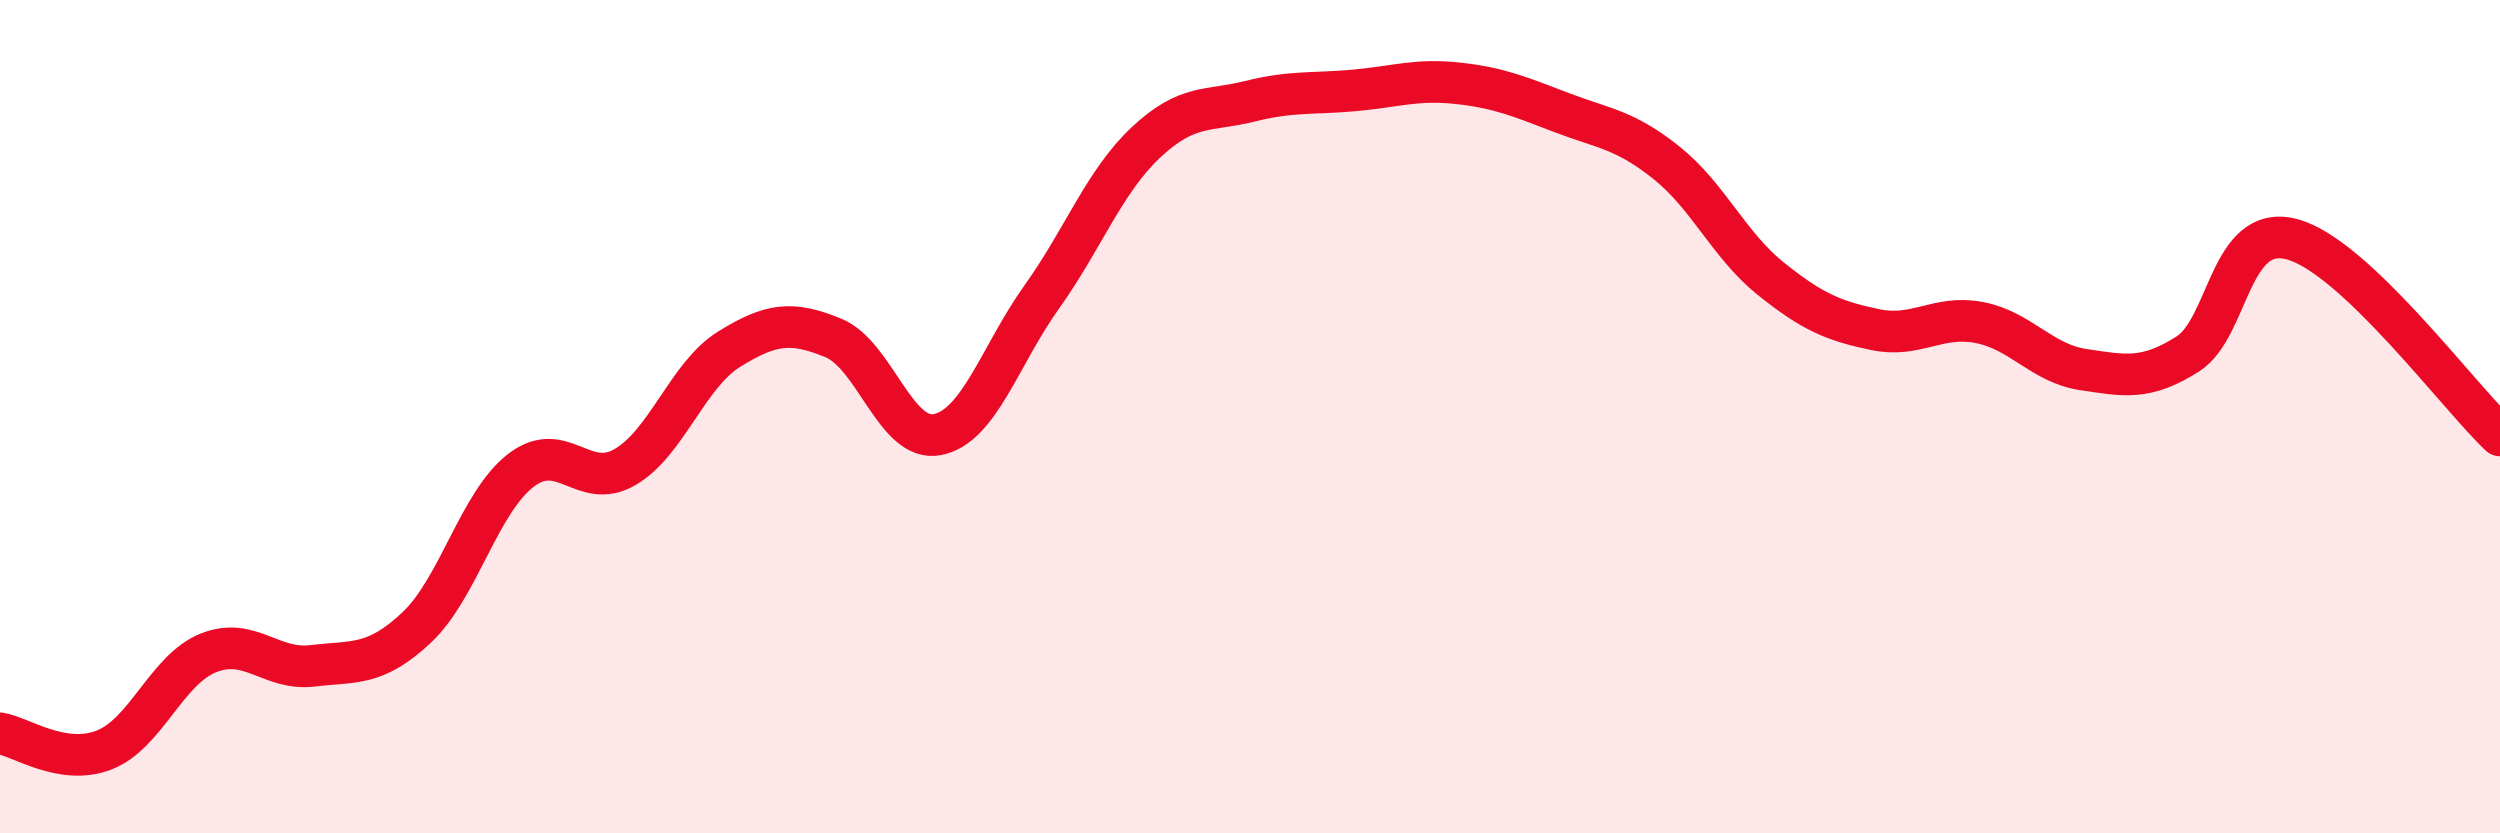
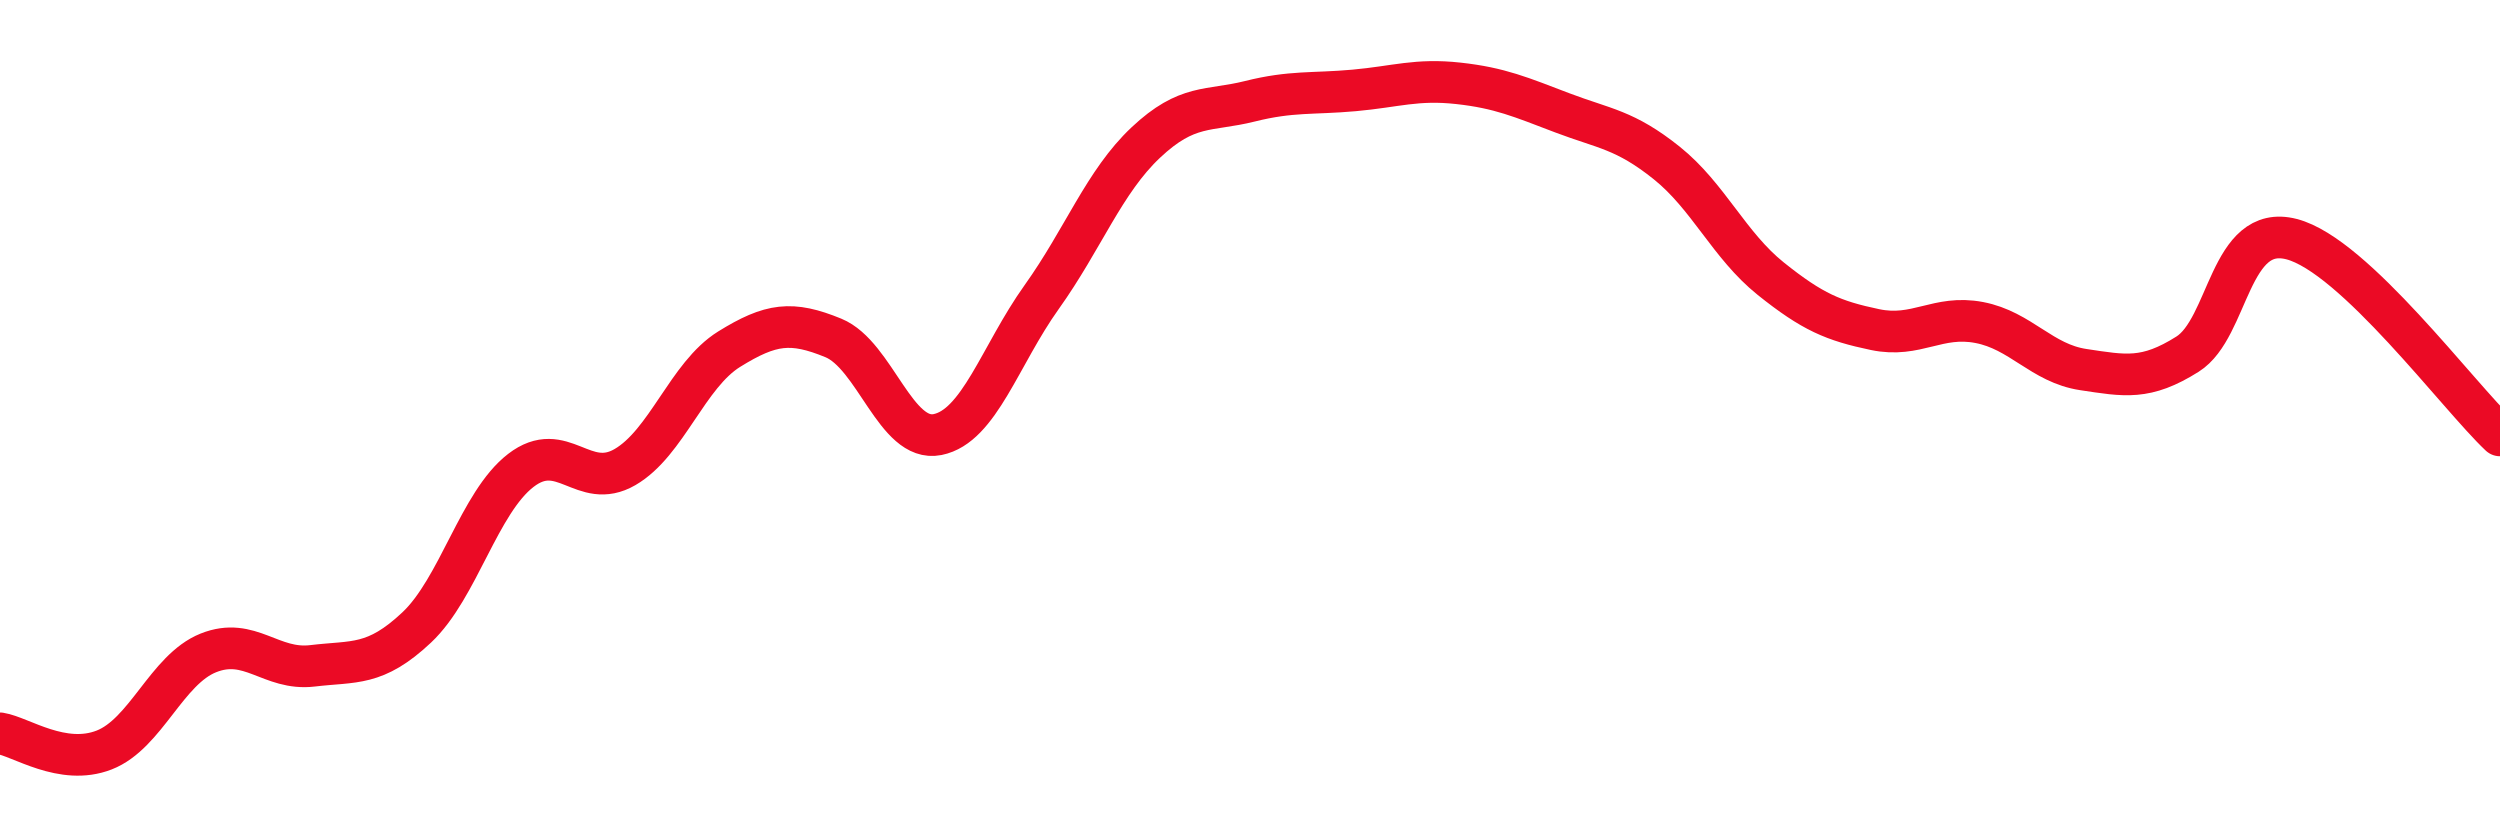
<svg xmlns="http://www.w3.org/2000/svg" width="60" height="20" viewBox="0 0 60 20">
-   <path d="M 0,17.6 C 0.5,17.68 1.5,18.39 2.5,18 C 3.5,17.61 4,16.07 5,15.67 C 6,15.27 6.5,16.1 7.5,15.98 C 8.5,15.86 9,16 10,15.06 C 11,14.12 11.5,12.06 12.5,11.29 C 13.5,10.52 14,11.79 15,11.21 C 16,10.63 16.5,9 17.5,8.38 C 18.5,7.76 19,7.7 20,8.11 C 21,8.52 21.5,10.63 22.5,10.43 C 23.5,10.23 24,8.53 25,7.13 C 26,5.73 26.5,4.36 27.5,3.42 C 28.5,2.48 29,2.68 30,2.43 C 31,2.18 31.5,2.26 32.5,2.17 C 33.5,2.08 34,1.89 35,2 C 36,2.11 36.5,2.33 37.5,2.71 C 38.5,3.09 39,3.11 40,3.91 C 41,4.71 41.5,5.89 42.5,6.69 C 43.5,7.49 44,7.7 45,7.91 C 46,8.12 46.5,7.55 47.5,7.74 C 48.5,7.93 49,8.72 50,8.87 C 51,9.02 51.5,9.13 52.5,8.5 C 53.5,7.87 53.5,5.35 55,5.74 C 56.5,6.13 59,9.51 60,10.45L60 20L0 20Z" fill="#EB0A25" opacity="0.1" stroke-linecap="round" stroke-linejoin="round" />
  <path d="M 0,17.6 C 0.5,17.68 1.5,18.39 2.5,18 C 3.5,17.61 4,16.07 5,15.67 C 6,15.27 6.5,16.1 7.5,15.98 C 8.5,15.86 9,16 10,15.06 C 11,14.12 11.5,12.06 12.5,11.29 C 13.5,10.52 14,11.79 15,11.21 C 16,10.63 16.5,9 17.5,8.38 C 18.5,7.76 19,7.7 20,8.11 C 21,8.52 21.5,10.63 22.5,10.43 C 23.5,10.23 24,8.53 25,7.13 C 26,5.73 26.5,4.36 27.5,3.42 C 28.5,2.48 29,2.68 30,2.43 C 31,2.18 31.5,2.26 32.5,2.17 C 33.5,2.08 34,1.89 35,2 C 36,2.11 36.5,2.33 37.5,2.71 C 38.5,3.09 39,3.11 40,3.91 C 41,4.71 41.5,5.89 42.5,6.69 C 43.5,7.49 44,7.7 45,7.91 C 46,8.12 46.5,7.55 47.5,7.74 C 48.5,7.93 49,8.72 50,8.87 C 51,9.02 51.5,9.13 52.5,8.5 C 53.5,7.87 53.5,5.35 55,5.74 C 56.5,6.13 59,9.51 60,10.45" stroke="#EB0A25" stroke-width="1" fill="none" stroke-linecap="round" stroke-linejoin="round" />
</svg>